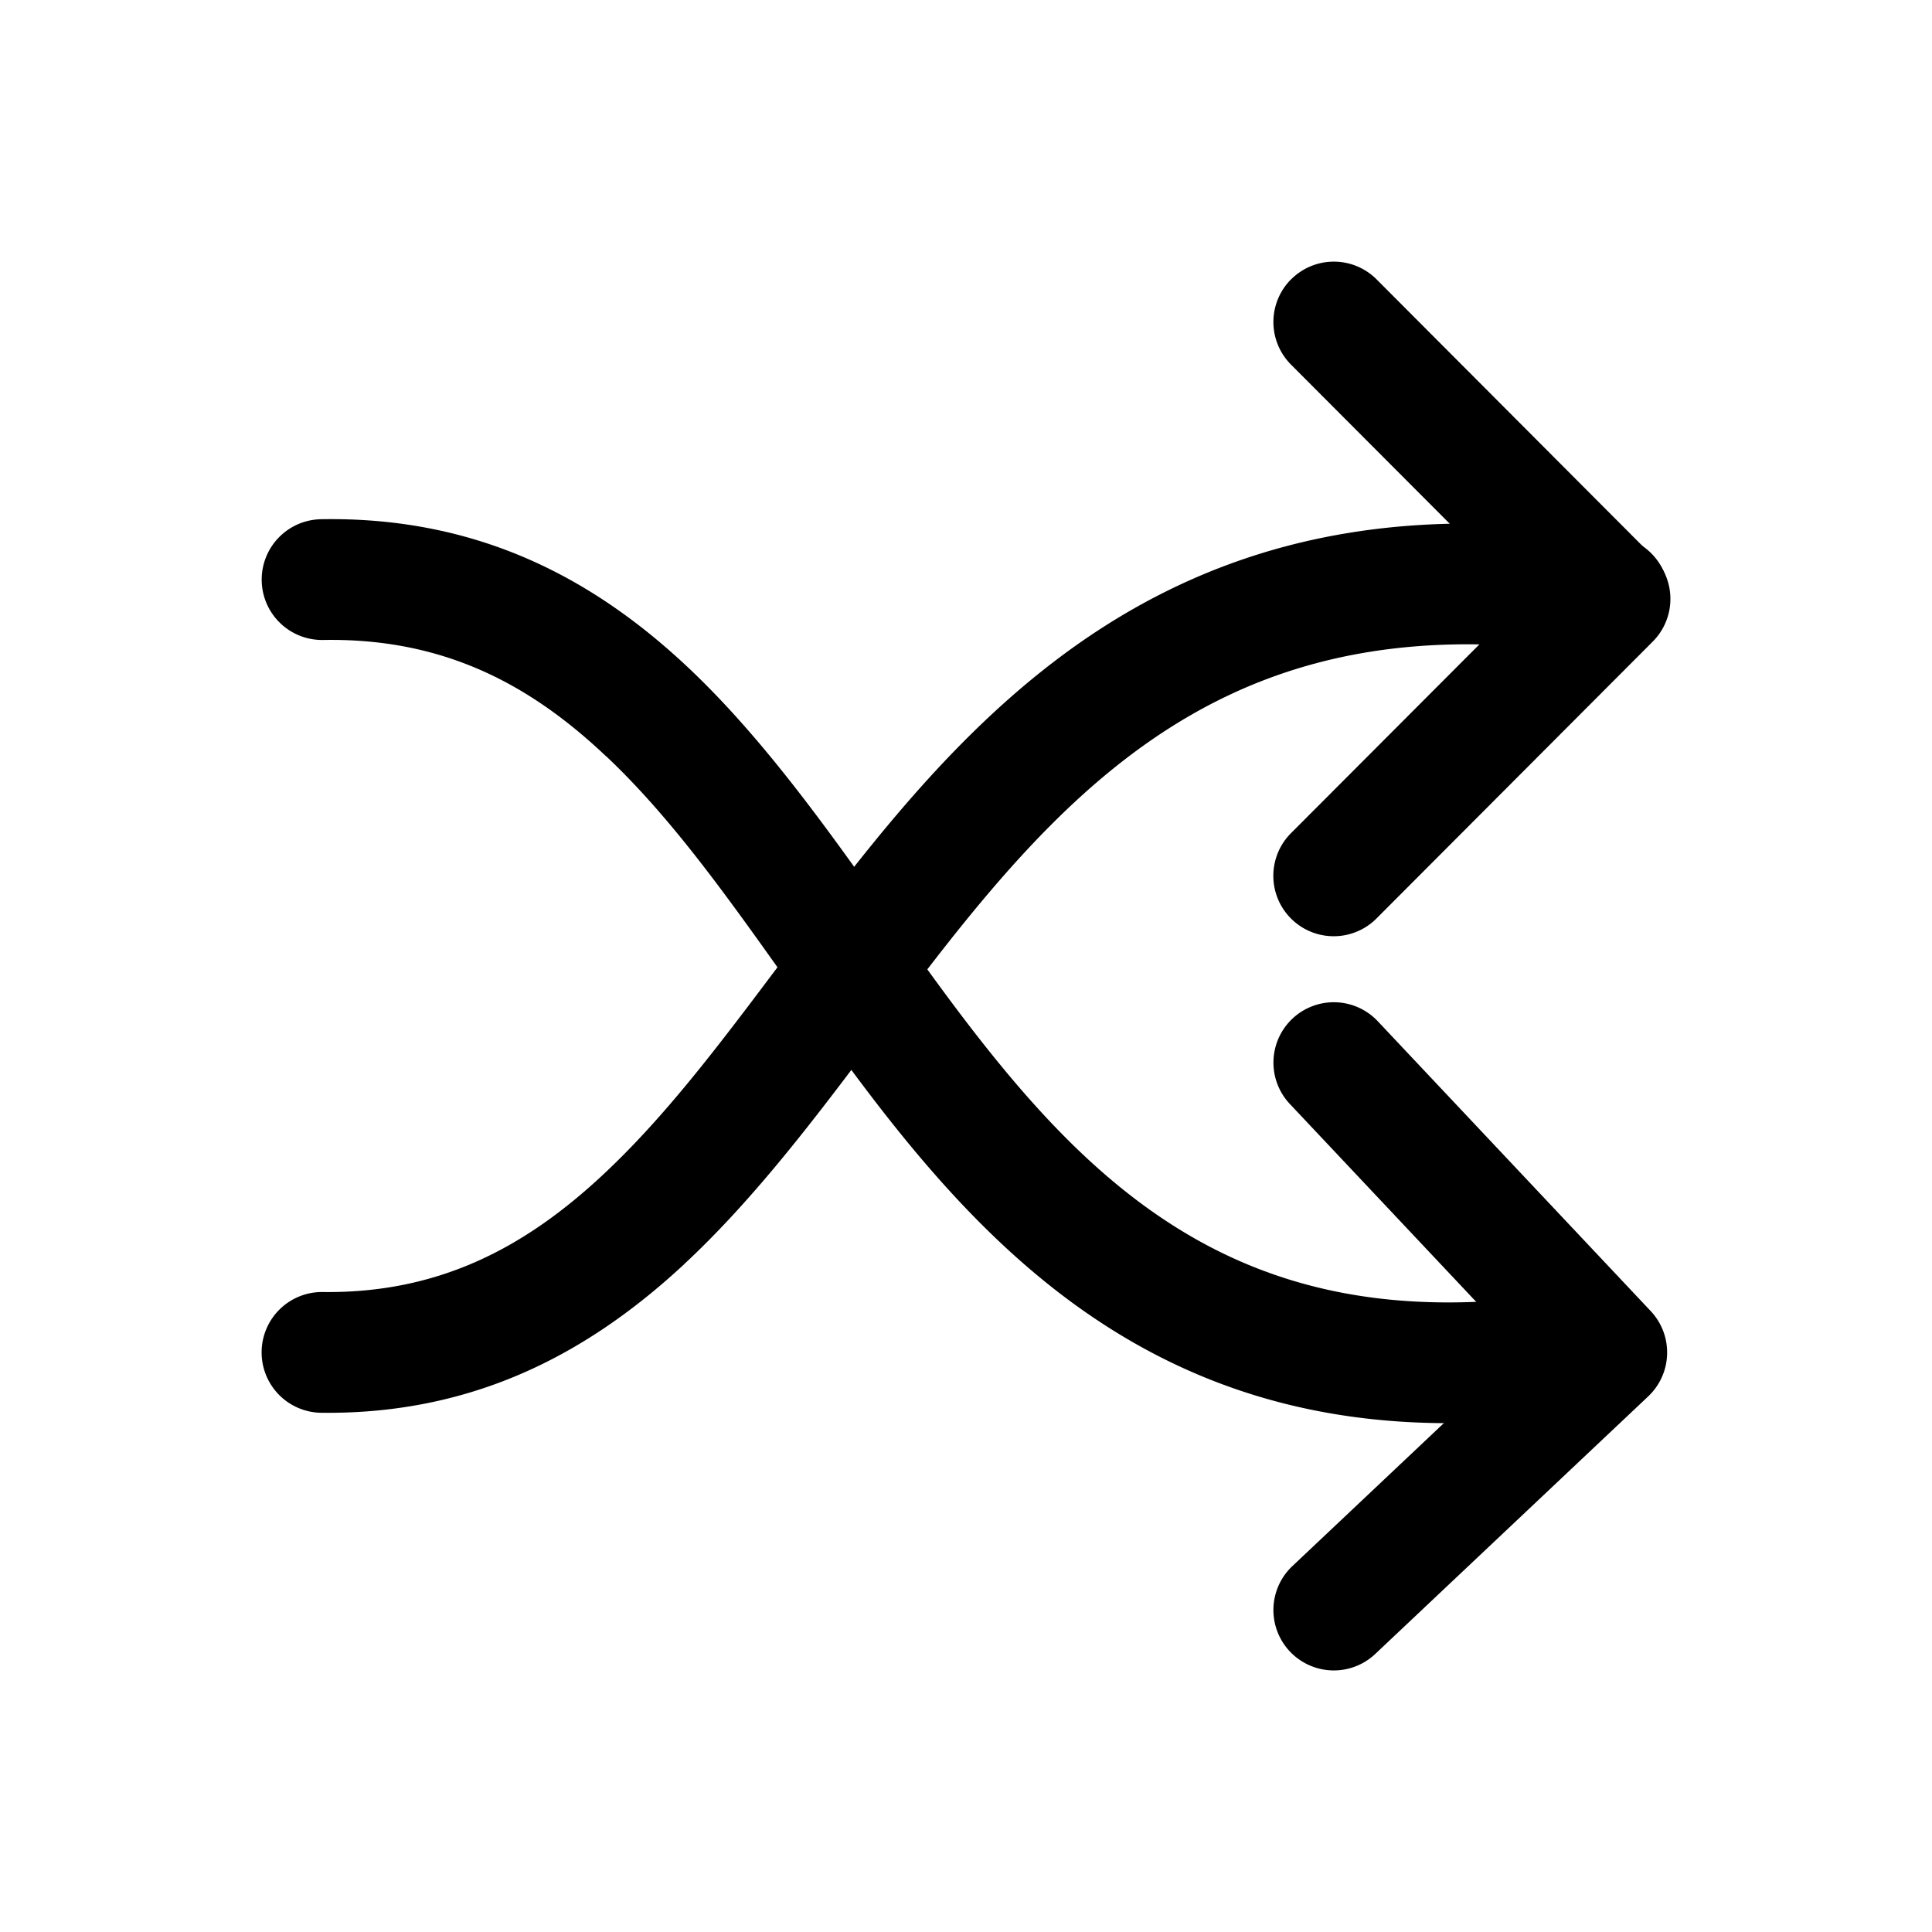
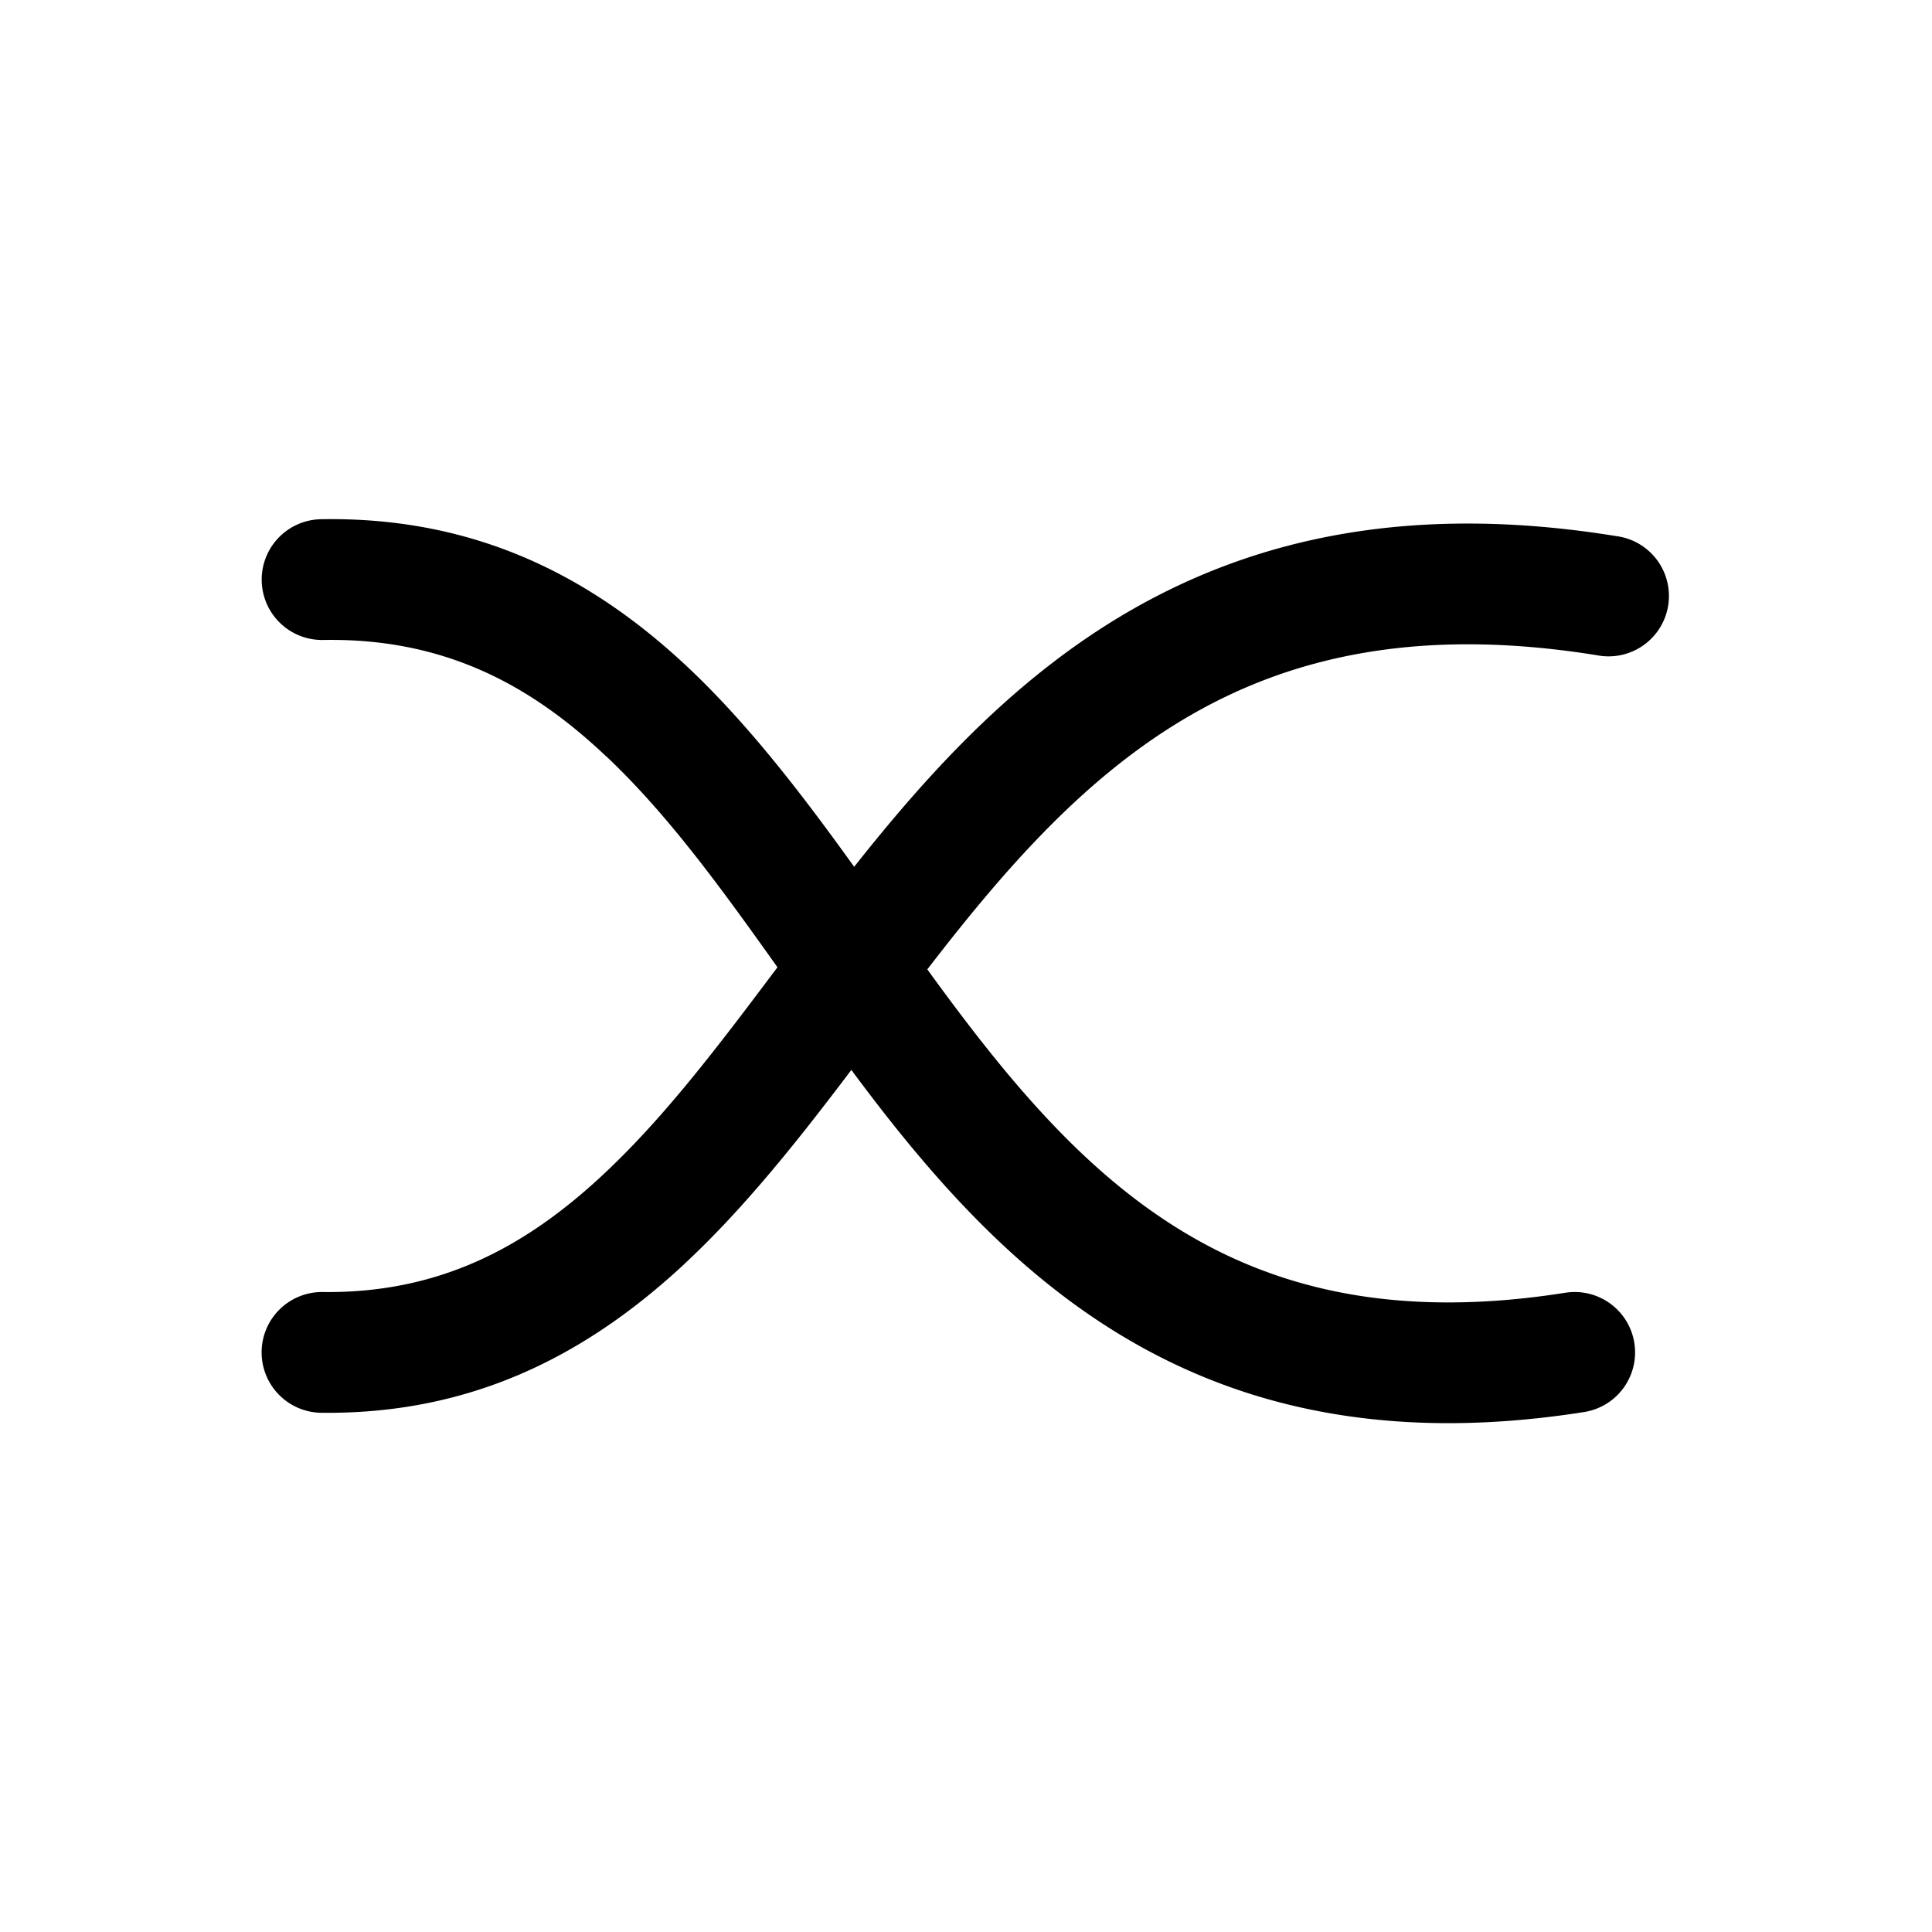
<svg xmlns="http://www.w3.org/2000/svg" width="800" height="800" viewBox="0 0 24 24">
  <g fill="currentColor" fill-rule="evenodd" clip-rule="evenodd">
    <path d="M8.504 15.7c-1.172 1.09-2.594 1.873-4.513 1.85a.75.75 0 0 1 .018-1.5c1.435.018 2.502-.545 3.473-1.449c.778-.724 1.451-1.62 2.187-2.6c.22-.294.447-.596.684-.903c.994-1.288 2.139-2.62 3.69-3.514c1.577-.909 3.515-1.333 6.037-.924a.75.75 0 1 1-.24 1.48c-2.21-.357-3.794.021-5.049.744c-1.28.738-2.276 1.867-3.25 3.13c-.205.266-.411.54-.62.818c-.75 1-1.531 2.043-2.417 2.867" />
-     <path d="M16.04 3.469a.75.75 0 0 1 1.06.001l3.431 3.44a.75.75 0 0 1 0 1.06l-3.432 3.44a.75.75 0 0 1-1.062-1.06l2.904-2.91l-2.903-2.91a.75.75 0 0 1 .001-1.061m.016 9.185a.75.75 0 0 1 1.06.032l3.39 3.6a.75.75 0 0 1-.03 1.06l-3.391 3.2a.75.75 0 0 1-1.03-1.091l2.846-2.686l-2.877-3.055a.75.75 0 0 1 .032-1.06" />
    <path d="M7.53 9.396C6.574 8.49 5.496 7.923 4.014 7.95a.75.75 0 0 1-.026-1.5c1.962-.035 3.403.748 4.575 1.856c.921.872 1.71 1.983 2.46 3.04c.17.24.339.477.506.709c.936 1.29 1.876 2.441 3.094 3.2c1.187.74 2.692 1.14 4.822.804a.75.75 0 0 1 .233 1.482c-2.459.387-4.333-.068-5.848-1.013c-1.485-.925-2.569-2.287-3.515-3.593c-.19-.262-.374-.52-.553-.773c-.745-1.048-1.426-2.006-2.23-2.766" />
  </g>
</svg>